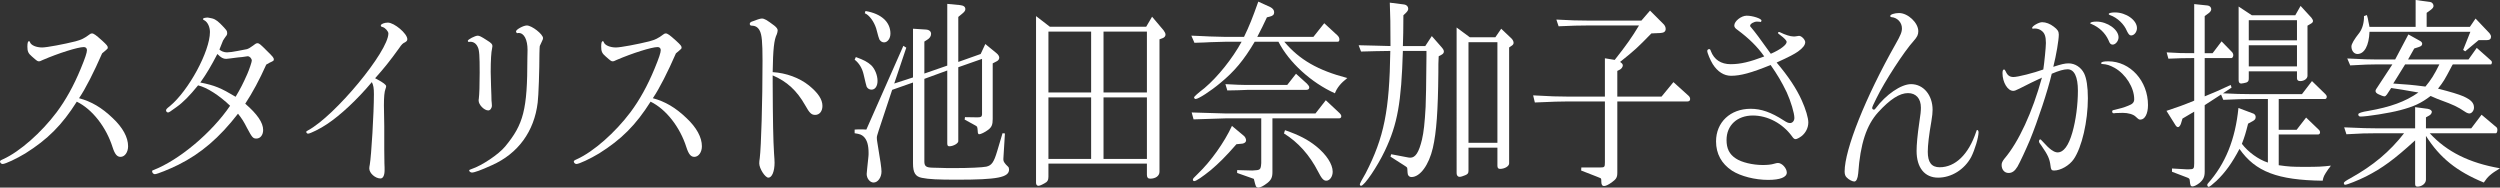
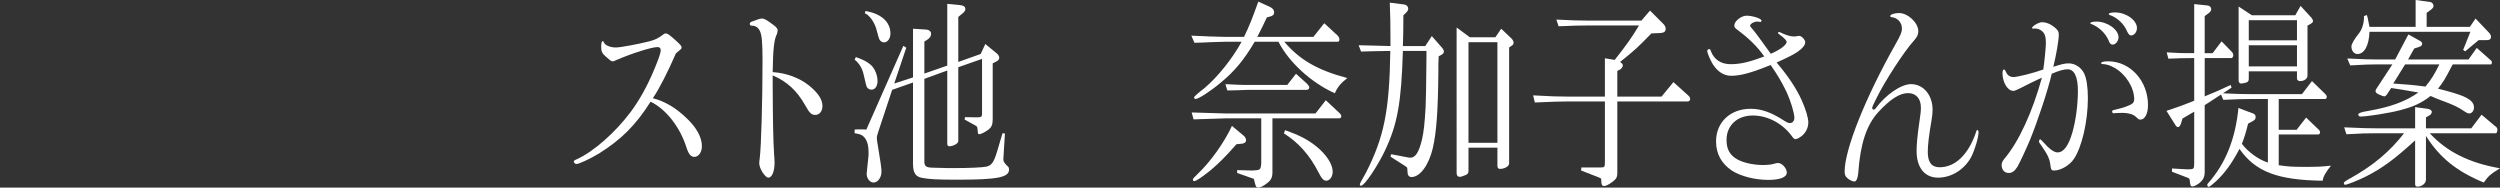
<svg xmlns="http://www.w3.org/2000/svg" id="_レイヤー_1" width="161.968" height="12.156" viewBox="0 0 161.968 12.156">
  <rect x="0" y="0" width="161.968" height="12.156" fill="#333333" stroke="none" />
  <defs>
    <style>.cls-1{fill:#fff;}</style>
  </defs>
-   <path class="cls-1" d="M7.306,7.655c.647.607.993,1.241.993,1.821,0,.383-.212.687-.491.687-.223,0-.368-.171-.513-.62-.413-1.307-1.316-2.468-2.32-2.956-.959,1.517-1.885,2.441-3.335,3.352-.568.343-1.294.686-1.473.686-.078,0-.167-.079-.167-.158,0-.053.034-.08.212-.159,1.072-.488,2.465-1.716,3.458-3.036.591-.792,1.105-1.716,1.562-2.824.29-.699.401-1.043.401-1.201,0-.119-.078-.198-.2-.198-.391,0-1.64.396-2.655.832-.19.091-.201.091-.245.091-.101,0-.112,0-.469-.316-.235-.198-.29-.33-.29-.634,0-.25.033-.356.111-.356.023,0,.045.026.056.066.067.198.402.343.792.343.29,0,1.417-.211,2.153-.396.391-.105.58-.198.893-.435.089-.067.122-.079.177-.079.113,0,.246.092.67.474.301.278.357.344.357.45,0,.052-.033.092-.134.171-.066.053-.111.092-.234.198-.525,1.201-1.071,2.284-1.495,2.904.792.211,1.472.607,2.186,1.293" />
-   <path class="cls-1" d="M13.524,1.148c.346.053.469.12.748.383.401.409.446.462.446.608,0,.091-.011.131-.112.251-.011.012-.044.065-.089.131-.011.027-.033.053-.067.106-.089.237-.112.277-.234.581.1.105.301.185.491.185.133,0,.446-.04.691-.093q.446-.092.613-.118c.135-.054.168-.08.302-.172.245-.185.29-.211.379-.211.09,0,.189.079.569.462.447.435.48.488.48.593,0,.08-.023.092-.28.211q-.111.053-.211.12c-.435.976-.892,1.821-1.361,2.534.78.673,1.16,1.227,1.16,1.702,0,.317-.178.555-.435.555-.223,0-.279-.067-.603-.673-.222-.436-.323-.595-.591-.938-1.204,1.558-2.409,2.587-3.87,3.313-.557.277-1.372.607-1.517.607-.089,0-.178-.092-.178-.184,0-.04.022-.067.078-.08,1.673-.646,3.792-2.428,4.975-4.17-.703-.673-1.506-1.189-2.075-1.321-.536.66-.959,1.096-1.406,1.412-.413.304-.479.344-.547.344-.055,0-.122-.066-.122-.119,0-.079.023-.118.245-.29,1.216-1.003,2.599-3.551,2.599-4.805,0-.33-.156-.646-.356-.752-.068-.026-.09-.052-.09-.079,0-.066.034-.079.279-.105l.089.012ZM16.023,4.791c.123-.276.29-.778.29-.857,0-.146-.134-.29-.268-.29-.044,0-.111.012-.178.026-.078.013-.257.039-.469.053-.234.026-.446.052-.502.065-.111.014-.189.026-.245.026-.19,0-.335-.079-.568-.316-.414.792-.693,1.267-1.105,1.848.937.184,1.338.356,2.286.924.302-.501.491-.872.759-1.479" />
-   <path class="cls-1" d="M24.449,5.147q.568.304.568.436c0,.04-.01.106-.044.185-.067.171-.1.501-.1,1.056l.022,1.345v1.505l.011.911c.011.172.011.331.011.436,0,.343-.1.541-.268.541-.334,0-.724-.343-.724-.646,0-.067.01-.146.033-.251.1-.568.267-3.34.267-4.568,0-.395-.033-.58-.133-.778-.949,1.135-2.041,2.151-2.9,2.719-.424.291-1.094.621-1.238.621-.045,0-.111-.054-.111-.107,0-.039.021-.065.111-.105,1.762-.95,5.209-5.121,5.209-6.282,0-.132-.212-.371-.368-.41-.101-.026-.123-.052-.123-.105,0-.093.234-.186.457-.186.413,0,1.26.713,1.26,1.07,0,.092-.033.132-.133.198-.167.079-.223.132-.402.395-.591.819-.959,1.281-1.551,1.941l.146.079Z" />
-   <path class="cls-1" d="M30.364,2.719c-.023,0-.056-.039-.056-.079,0-.079.468-.329.646-.329.101,0,.235.065.58.29.302.184.369.264.369.383,0,.039-.011.092-.023.158-.055.211-.089.778-.089,1.518,0,.224.011.528.023.923.011.291.022.595.022.608,0,.224.011.462.022.475.011.079.011.132.011.171,0,.172-.111.318-.234.318-.268,0-.625-.37-.625-.634,0-.04,0-.079.012-.132.033-.277.055-.832.055-1.689,0-1.082-.022-1.453-.123-1.651-.1-.223-.267-.343-.49-.343-.022,0-.045,0-.067.013h-.033ZM33.554,2.138c-.012.013-.034.013-.034.013-.044,0-.089-.066-.089-.118,0-.12.479-.383.702-.383.324,0,1.049.567,1.049.818,0,.053-.011.092-.078.224-.089.198-.112.238-.134.291-.011.065-.011.158-.022.488,0,1.056-.056,2.732-.112,3.168-.222,1.874-1.271,3.312-2.967,4.064-.725.331-1.137.476-1.294.476-.078,0-.178-.066-.178-.132,0-.04.033-.053.145-.093.68-.224,1.762-.95,2.186-1.464,1.193-1.439,1.439-2.389,1.439-5.703l.011-.553c0-.66-.223-1.096-.568-1.096h-.056Z" />
  <path class="cls-1" d="M44.481,7.655c.647.607.993,1.241.993,1.821,0,.383-.212.687-.491.687-.223,0-.368-.171-.513-.62-.413-1.307-1.316-2.468-2.32-2.956-.959,1.517-1.885,2.441-3.335,3.352-.568.343-1.294.686-1.473.686-.078,0-.167-.079-.167-.158,0-.053.034-.08.212-.159,1.072-.488,2.465-1.716,3.458-3.036.591-.792,1.105-1.716,1.562-2.824.29-.699.401-1.043.401-1.201,0-.119-.078-.198-.2-.198-.391,0-1.64.396-2.655.832-.19.091-.201.091-.245.091-.101,0-.112,0-.469-.316-.235-.198-.29-.33-.29-.634,0-.25.033-.356.111-.356.023,0,.045.026.056.066.067.198.402.343.792.343.29,0,1.417-.211,2.153-.396.391-.105.58-.198.893-.435.089-.067.122-.079.177-.079.113,0,.246.092.67.474.301.278.357.344.357.45,0,.052-.033.092-.134.171-.066.053-.111.092-.234.198-.525,1.201-1.071,2.284-1.495,2.904.792.211,1.472.607,2.186,1.293" />
  <path class="cls-1" d="M50.06,5.451c.011,2.363.033,3.617.089,4.501.022.277.033.476.033.594,0,.554-.167.964-.401.964-.212,0-.591-.594-.591-.924,0-.093.011-.211.033-.344.09-.726.179-3.655.179-6.296,0-1.24-.045-1.689-.179-1.953-.111-.225-.278-.33-.535-.33-.078-.013-.111-.039-.111-.118,0-.067.033-.093.099-.133.347-.132.57-.211.681-.211.168,0,.323.093.814.462.146.119.212.211.212.304,0,.066-.022.158-.055.251-.179.356-.246.976-.268,2.455.87.052,1.729.369,2.342.857.602.488.882.911.882,1.333,0,.344-.19.581-.469.581-.245,0-.368-.119-.647-.62-.546-.964-1.182-1.544-2.108-1.94v.567Z" />
  <path class="cls-1" d="M58.716,3.089l-.781,2.323,1.216-.396V1.861l.836.053c.212.014.335.119.335.278,0,.158-.089.29-.268.395l-.167.105v2.073l1.484-.515V.251l.825.079c.234.027.346.106.346.264,0,.093-.056.172-.201.291l-.256.211v2.917l1.45-.515.301-.646.724.593c.113.092.179.199.179.29,0,.093-.056.185-.167.238l-.257.133v3.602c0,.37-.066.528-.29.7-.212.159-.479.29-.591.29-.055,0-.09-.066-.09-.211-.01-.131-.021-.237-.043-.277-.023-.026-.09-.079-.202-.132l-.602-.33.022-.158.804.013c.233,0,.289-.039.301-.185v-3.603l-1.539.541v4.792c0,.144-.325.329-.58.329-.101,0-.134-.053-.134-.198v-4.712l-1.484.542v5.384c.011.278.123.357.502.37.056,0,.245,0,.524.013.234.014.547.014.937.014.937,0,1.796-.04,2.052-.093.347-.079.491-.29.703-1.003l.346-1.162.156.014-.1,1.623v.092q0,.159.301.436c.044.04.067.105.067.185,0,.514-.759.66-3.368.66-1.228,0-1.83-.027-2.276-.119-.424-.08-.58-.33-.58-.937v-5.24l-1.35.475-.87,2.626c-.1.304-.123.397-.123.476,0,.092.012.198.034.316.201,1.189.268,1.663.268,1.874,0,.383-.234.713-.514.713-.234,0-.446-.263-.446-.553,0-.067.045-.476.111-1.11.012-.092.012-.171.012-.251,0-.514-.1-.844-.312-1.055-.145-.132-.235-.171-.591-.225v-.237c.167-.013.29-.013.379-.013s.212,0,.379.013l2.398-5.425.19.119ZM55.448,3.696c.513.185.758.317.992.528.235.224.413.647.413,1.016,0,.343-.156.568-.39.568-.134,0-.245-.066-.313-.185q-.033-.079-.2-.806c-.09-.395-.29-.725-.58-.95l.078-.171ZM56.072.713c1.026.172,1.617.713,1.617,1.465,0,.317-.189.568-.412.568-.123,0-.224-.066-.302-.185q-.033-.039-.212-.726c-.144-.449-.457-.871-.735-.976l.044-.146Z" />
-   <path class="cls-1" d="M68.014,1.73h6.246l.38-.647.747.884c.078.105.123.198.123.277,0,.093-.067.185-.178.225l-.212.079v8.579c0,.264-.246.448-.603.448-.144,0-.212-.079-.212-.25v-.726h-6.38v.858c0,.211-.067.33-.257.422-.211.119-.323.159-.401.159s-.145-.08-.145-.185V1.043l.892.687ZM70.691,2.046h-2.766v3.946h2.766v-3.946ZM70.691,6.31h-2.766v3.985h2.766v-3.985ZM74.305,2.046h-2.811v3.946h2.811v-3.946ZM74.305,6.31h-2.811v3.985h2.811v-3.985Z" />
  <path class="cls-1" d="M77.184,2.31c.535.026,1.047.039,1.204.053.491.012.825.026.993.026h1.216c.345-.713.535-1.188.925-2.284l.781.356c.156.079.246.199.246.33,0,.159-.078.238-.302.291l-.167.04c-.267.567-.312.66-.625,1.267h3.637l.702-.885.859.792c.078.079.122.159.122.251,0,.118-.033.158-.133.158h-3.436c.982,1.162,2.164,1.848,4.083,2.35-.424.33-.67.634-.804.989-1.527-.685-2.966-1.992-3.658-3.339h-1.539c-.691,1.175-1.306,1.915-2.22,2.666-.647.542-1.427,1.043-1.606,1.043-.056,0-.101-.052-.101-.105q0-.079.681-.607c.859-.726,1.807-1.914,2.398-2.997h-1.059c-.156,0-.48.013-.96.027-.155.014-.546.026-1.037.04l-.2-.462ZM79.403,7.668c-.68.027-1.785.053-2.075.066l-.123-.448c1.384.039,1.852.052,2.198.065h5.823l.669-.857.915.857c.055.054.088.119.088.186,0,.079-.055.131-.144.131h-4.317v3.485c0,.33-.079.502-.324.699-.257.198-.457.304-.591.304-.055,0-.133-.039-.156-.092-.022-.04-.067-.198-.134-.476l-1.082-.383v-.184l.982.026c.535-.026.547-.04.58-.488v-2.891h-2.309ZM80.574,8.79c.089.066.156.198.156.304,0,.106-.089.185-.234.211l-.391.039c-.702.806-1.148,1.241-1.662,1.677-.557.448-.948.713-1.07.713-.056,0-.09-.04-.09-.093,0-.066.045-.119.335-.395.825-.792,1.695-2.007,2.197-3.089l.759.633ZM79.392,5.451l.814.04c.301.012.568.012.681.012h2.51l.568-.725.714.646c.1.106.145.172.145.238,0,.106-.067.159-.19.159h-3.747c-.045,0-.313.012-.693.026l-.679.013-.123-.409ZM83.251,8.434c.915.316,1.473.606,2.019,1.042.669.542,1.071,1.162,1.071,1.65,0,.317-.19.581-.413.581-.178,0-.301-.132-.535-.594-.547-1.069-1.294-1.901-2.208-2.468l.066-.211Z" />
  <path class="cls-1" d="M89.105,2.957l.981.026c0-1.636-.011-1.755-.045-2.811l.938.119c.156.026.256.132.256.276,0,.081-.044.16-.134.251l-.179.172-.01,1.135c-.011.462-.011.555-.023.858h1.45l.424-.646.648.738c.099.119.133.186.133.265s-.045.144-.133.197l-.202.107c-.022.356-.022.58-.022,1.082-.022,2.441-.122,3.84-.356,4.857-.257,1.108-.827,1.887-1.384,1.887-.157,0-.256-.118-.256-.304-.012-.158-.012-.264-.023-.29-.011-.039-.1-.105-.234-.185l-.848-.541.045-.158.97.185c.111.026.212.039.268.039.335,0,.557-.343.758-1.175.112-.475.179-1.095.235-2.111q.033-.62.055-3.3v-.33h-1.528c-.1,3.352-.346,4.738-1.16,6.454-.502,1.057-1.338,2.284-1.55,2.284-.045,0-.078-.04-.078-.093q0-.079.379-.725c1.193-2.323,1.539-4.053,1.595-7.92-.892.014-1.026.014-1.896.04l-.156-.409,1.082.026ZM95.228,2.416h1.651l.379-.555.669.634c.078.079.134.185.134.278,0,.079-.044.144-.134.197l-.155.105v7.511c0,.185-.29.356-.592.356-.111,0-.167-.066-.167-.198v-1.175h-1.874v1.492c0,.159-.045.224-.212.291-.156.065-.279.105-.368.105-.111,0-.189-.093-.189-.237V1.782l.858.634ZM97.013,2.732h-1.874v6.521h1.874V2.732Z" />
  <path class="cls-1" d="M99.327,6.178c1.138.065,1.617.079,2.197.079h2.453v-2.481l.636.105c.748-.95,1.116-1.465,1.573-2.23h-3.368c-.536,0-.926.012-1.841.052l-.145-.435c.993.053,1.384.065,1.986.065h3.525l.557-.646.859.858c.1.092.156.211.156.329,0,.159-.1.251-.334.265l-.592.026c-.926.95-1.07,1.082-2.029,1.848.122.079.178.145.178.225,0,.105-.1.237-.223.29l-.134.066v1.663h2.866l.77-.937.993.897c.056.053.089.132.089.198,0,.106-.067.159-.178.159h-4.54v4.606c0,.316-.067.422-.357.634-.245.171-.39.237-.502.237-.122,0-.178-.093-.178-.29,0-.079,0-.159-.022-.198q0-.014-.302-.132l-.982-.383.012-.198h1.216c.29,0,.311-.026.311-.343v-3.933h-2.453c-.458,0-.859.013-2.086.066l-.111-.462Z" />
  <path class="cls-1" d="M113.832,1.399c-.2,0-.446.146-.446.264,0,.04.011.066.09.145.234.278.524.66,1.249,1.676.613-.264,1.026-.58,1.026-.766,0-.091-.134-.237-.436-.462-.099-.065-.122-.091-.122-.131,0-.027.034-.053.067-.053.011,0,.022,0,.078.026.324.158.647.265.859.265.067,0,.122,0,.179-.014.089-.013.144-.026.178-.026.168,0,.401.251.401.409,0,.185-.155.383-.468.607-.246.171-.547.331-1.384.713.771.91,1.284,1.69,1.629,2.454.257.569.424,1.136.424,1.426,0,.344-.167.673-.434.885-.157.118-.313.197-.391.197s-.134-.039-.234-.184c-.603-.831-1.574-1.346-2.533-1.346-1.014,0-1.706.633-1.706,1.584,0,.554.178.924.602,1.2.368.251,1.094.423,1.752.423.267,0,.557-.026.714-.079.122-.04.222-.053.267-.053.257,0,.569.343.569.62,0,.304-.435.476-1.204.476-.86,0-1.786-.238-2.343-.595-.681-.448-1.037-1.095-1.037-1.9,0-1.24.925-2.112,2.242-2.112.68,0,1.327.224,2.141.752.201.132.301.172.413.172.156,0,.279-.145.279-.33,0-.317-.234-1.082-.491-1.65-.324-.673-.614-1.161-1.048-1.781-1.261.514-1.952.699-2.566.699-.458,0-.87-.264-1.182-.752-.156-.251-.358-.727-.358-.859,0-.065.057-.118.123-.118.056,0,.079.027.112.132.212.554.658.845,1.283.845.636,0,1.238-.146,2.175-.502-.447-.634-.982-1.161-1.729-1.716-.156-.105-.212-.185-.212-.29,0-.277.447-.634.803-.634.379,0,.959.185.959.317,0,.04-.033.092-.056.092-.01,0-.022,0-.044-.013l-.19-.013Z" />
  <path class="cls-1" d="M124.281,2.019c0,.225-.066.37-.301.634-.613.673-1.874,2.613-2.409,3.709-.201.395-.279.58-.279.634,0,.052.045.105.1.105.056,0,.078-.014.123-.079.669-.898,1.651-1.571,2.298-1.571.803,0,1.394.713,1.394,1.663,0,.224-.022.37-.078.739-.156.885-.234,1.558-.234,1.979,0,.687.245,1.004.77,1.004,1.014,0,1.874-.832,2.364-2.296.023-.093.045-.12.067-.12.044,0,.089.067.089.146,0,.343-.245,1.148-.479,1.61-.436.805-1.272,1.333-2.142,1.333s-1.394-.646-1.394-1.729c0-.409.055-1.03.178-1.861.079-.514.101-.713.101-.95,0-.581-.313-.937-.837-.937-.535,0-1.16.395-1.93,1.24-.758.832-1.16,2.046-1.294,3.96-.033.343-.122.528-.256.528-.122,0-.357-.119-.491-.264-.089-.08-.133-.211-.133-.383,0-1.425,1.349-4.804,3.29-8.236.345-.607.423-.805.423-1.043,0-.382-.3-.699-.691-.725-.045-.014-.066-.027-.066-.08,0-.092.29-.185.568-.185.58,0,1.249.634,1.249,1.175" />
  <path class="cls-1" d="M131.8,1.847c-.056.014-.089.014-.101.014-.022,0-.044-.026-.044-.053,0-.119.435-.37.647-.37.246,0,.524.107.758.291.245.185.324.304.324.515,0,.343-.167,1.347-.357,2.085.524-.171.747-.224.992-.224.413,0,.804.25,1.004.647.156.316.245.871.245,1.61,0,1.505-.389,3.181-.914,3.946-.279.409-.847.74-1.283.74-.156,0-.2-.067-.223-.304-.055-.449-.167-.699-.58-1.294-.133-.171-.167-.224-.167-.303,0-.053.044-.119.078-.119.022,0,.079.04.178.158.424.476.714.687.948.687.391,0,.714-.436.959-1.294.224-.779.358-1.795.358-2.705,0-.898-.235-1.386-.669-1.386-.234,0-.569.092-1.026.29-.257,1.096-.904,3.049-1.417,4.303-.256.607-.636,1.426-.803,1.716-.179.29-.346.409-.58.409-.257,0-.447-.211-.447-.515,0-.132.045-.237.179-.409.926-1.082,1.818-3.023,2.432-5.253-.402.185-.926.436-1.461.713-.235.118-.313.144-.403.144-.356,0-.691-.553-.691-1.148,0-.158.033-.237.101-.237.033,0,.078.052.111.132.111.251.257.356.502.356.279,0,1.316-.264,1.93-.488.067-.436.168-1.439.168-1.716,0-.422-.079-.647-.28-.792-.111-.092-.279-.146-.424-.146h-.044ZM137.255,2.416c0,.237-.191.474-.38.474-.122,0-.19-.065-.268-.277-.212-.475-.602-.845-1.104-1.056-.067-.012-.078-.026-.078-.052,0-.067.168-.106.402-.106.702,0,1.428.515,1.428,1.017M137.053,7.325c-.055.014-.088.014-.111.014-.056,0-.1-.04-.1-.106,0-.079.022-.093.167-.119.29-.065.625-.158.87-.264.29-.105.39-.224.39-.423,0-.752-.547-1.623-1.271-2.032-.323-.172-.48-.224-.815-.251-.033,0-.055-.012-.055-.052,0-.08.156-.12.457-.12,1.427,0,2.577,1.268,2.577,2.838,0,.555-.201.938-.491.938-.089,0-.101,0-.301-.185-.156-.158-.491-.251-.837-.251l-.48.013ZM138.448,1.821c0,.251-.179.476-.38.476-.099,0-.167-.08-.267-.278-.179-.448-.614-.871-1.105-1.043-.056-.026-.078-.039-.078-.065,0-.067.179-.106.402-.106.725,0,1.428.501,1.428,1.016" />
  <path class="cls-1" d="M140.36,7.181c.759-.251,1.059-.357,1.796-.66v-2.759c-.782,0-.904.013-1.673.04l-.111-.409c.847.052.981.052,1.784.052V.265l.87.091c.134.014.234.12.234.238,0,.093-.067.185-.156.251l-.268.198v2.402h.513l.58-.765.669.686c.045.039.09.132.09.211s-.056.185-.111.185h-1.741v2.481c.703-.29.836-.343,1.684-.739l.057.172c-.29.198-.347.224-.559.369.859.04,1.172.053,1.796.053h3.324l.648-.845.869.845c.056.053.09.119.09.172,0,.079-.045.145-.112.145h-3.001v1.993h1.16l.614-.792.825.792c.045.039.078.106.078.171,0,.08-.056.133-.122.133h-2.555v1.992c.648.093.881.107,1.707.107.826,0,1.126-.014,1.673-.08-.067.092-.134.198-.167.224-.279.409-.312.476-.368.753-2.923-.04-4.351-.581-5.388-2.06-.479.912-.925,1.532-1.495,2.073-.278.251-.434.383-.502.383-.044,0-.089-.053-.089-.12,0-.026,0-.052.034-.091,1.137-1.268,1.785-2.865,1.985-4.897l.982.369c.078.04.134.119.134.211,0,.119-.045.185-.156.251l-.335.185c-.145.581-.223.844-.401,1.306.401.529,1.07,1.017,1.684,1.215v-4.118h-1.116c-.48,0-.87.013-1.774.053l-.144-.343-.569.369-.491.317v4.316c0,.33-.089.515-.335.726-.167.131-.345.224-.446.224-.134,0-.156-.053-.189-.409,0-.066-.056-.132-.145-.158l-1.004-.383v-.211l.926.053h.178c.302,0,.335-.04.335-.383v-3.353c-.357.211-.391.238-.759.449l-.1.33c-.045.132-.123.224-.19.224-.056,0-.122-.052-.167-.131l-.58-.924ZM145.892.99h2.812l.345-.607.702.765c.056.08.101.146.101.211,0,.067-.033.106-.111.16l-.245.144v3.247c0,.185-.212.343-.469.343-.146,0-.212-.065-.212-.185v-.448h-3.123v.462c0,.158-.034.211-.156.264-.079.026-.28.066-.335.066-.112,0-.167-.079-.167-.224V.423l.858.567ZM148.815,1.307h-3.123v1.307h3.123v-1.307ZM148.815,2.931h-3.123v1.372h3.123v-1.372Z" />
  <path class="cls-1" d="M154.059,8.632c-.78,0-1.07.013-2.041.066l-.145-.448c1.16.053,1.64.065,2.186.065h2.41v-1.373l.813.107c.157.026.269.105.269.197,0,.093-.078.198-.19.251l-.19.105v.713h2.934l.669-.883.97.818c.034.026.056.092.056.158,0,.118-.044.224-.089.224h-4.295c1.105,1.201,2.566,1.927,4.552,2.27-.625.383-.781.529-1.049.924-1.763-.726-2.855-1.61-3.748-3.022v2.837c0,.238-.257.45-.546.45-.123,0-.156-.053-.156-.199v-2.797c-1.361,1.24-2.12,1.795-3.18,2.336-.502.251-1.226.541-1.36.541-.045,0-.078-.053-.078-.12q0-.079.446-.316c1.461-.818,2.521-1.703,3.458-2.904h-1.696ZM152.073,3.788c1.049.053,1.451.066,1.93.066h1.172l.858-1.624.782.436c.078.053.111.106.111.172,0,.105-.067.158-.224.211l-.29.092-.401.713h3.915l.536-.753.937.832c.033.027.045.067.045.12,0,.052-.035.118-.056.118h-2.477c-.045.066-.078.132-.111.198-.424.805-.491.924-.848,1.373q1.194.303,1.651.501c.491.225.68.423.68.727,0,.197-.145.381-.301.381-.067,0-.178-.039-.289-.118-.469-.317-.759-.449-1.551-.739l-.245-.093c-.057-.026-.212-.092-.424-.184-.625.475-1.082.686-1.986.924-.692.184-2.13.409-2.554.409-.101,0-.146-.053-.146-.145q0-.119.67-.224c1.416-.251,2.376-.594,3.224-1.189-.993-.171-1.283-.224-1.763-.29l-.279.423c-.056.079-.111.118-.156.118-.067,0-.245-.065-.379-.132-.145-.066-.2-.132-.2-.224,0-.039.021-.079.044-.119l1.048-1.597h-.993c-.446,0-.825.013-1.739.066l-.191-.449ZM153.345.976c.057.199.067.225.101.436l.034.159.033.171h2.989V0l.959.132c.101.013.201.133.201.251,0,.079-.055.158-.156.238l-.29.211v.91h2.8l.368-.541.903.95c.056.067.101.159.101.225,0,.145-.09.224-.268.224h-.536l-.87.726-.134-.092.469-1.175h-6.536c-.033.898-.335,1.439-.781,1.439-.223,0-.39-.211-.39-.488q0-.238.523-.898c.19-.264.302-.66.291-1.069l.189-.067ZM155.052,5.412c.547.039.893.065,1.06.079.323.026.468.053,1.026.118.379-.462.568-.765.903-1.438h-2.219l-.77,1.241Z" />
</svg>